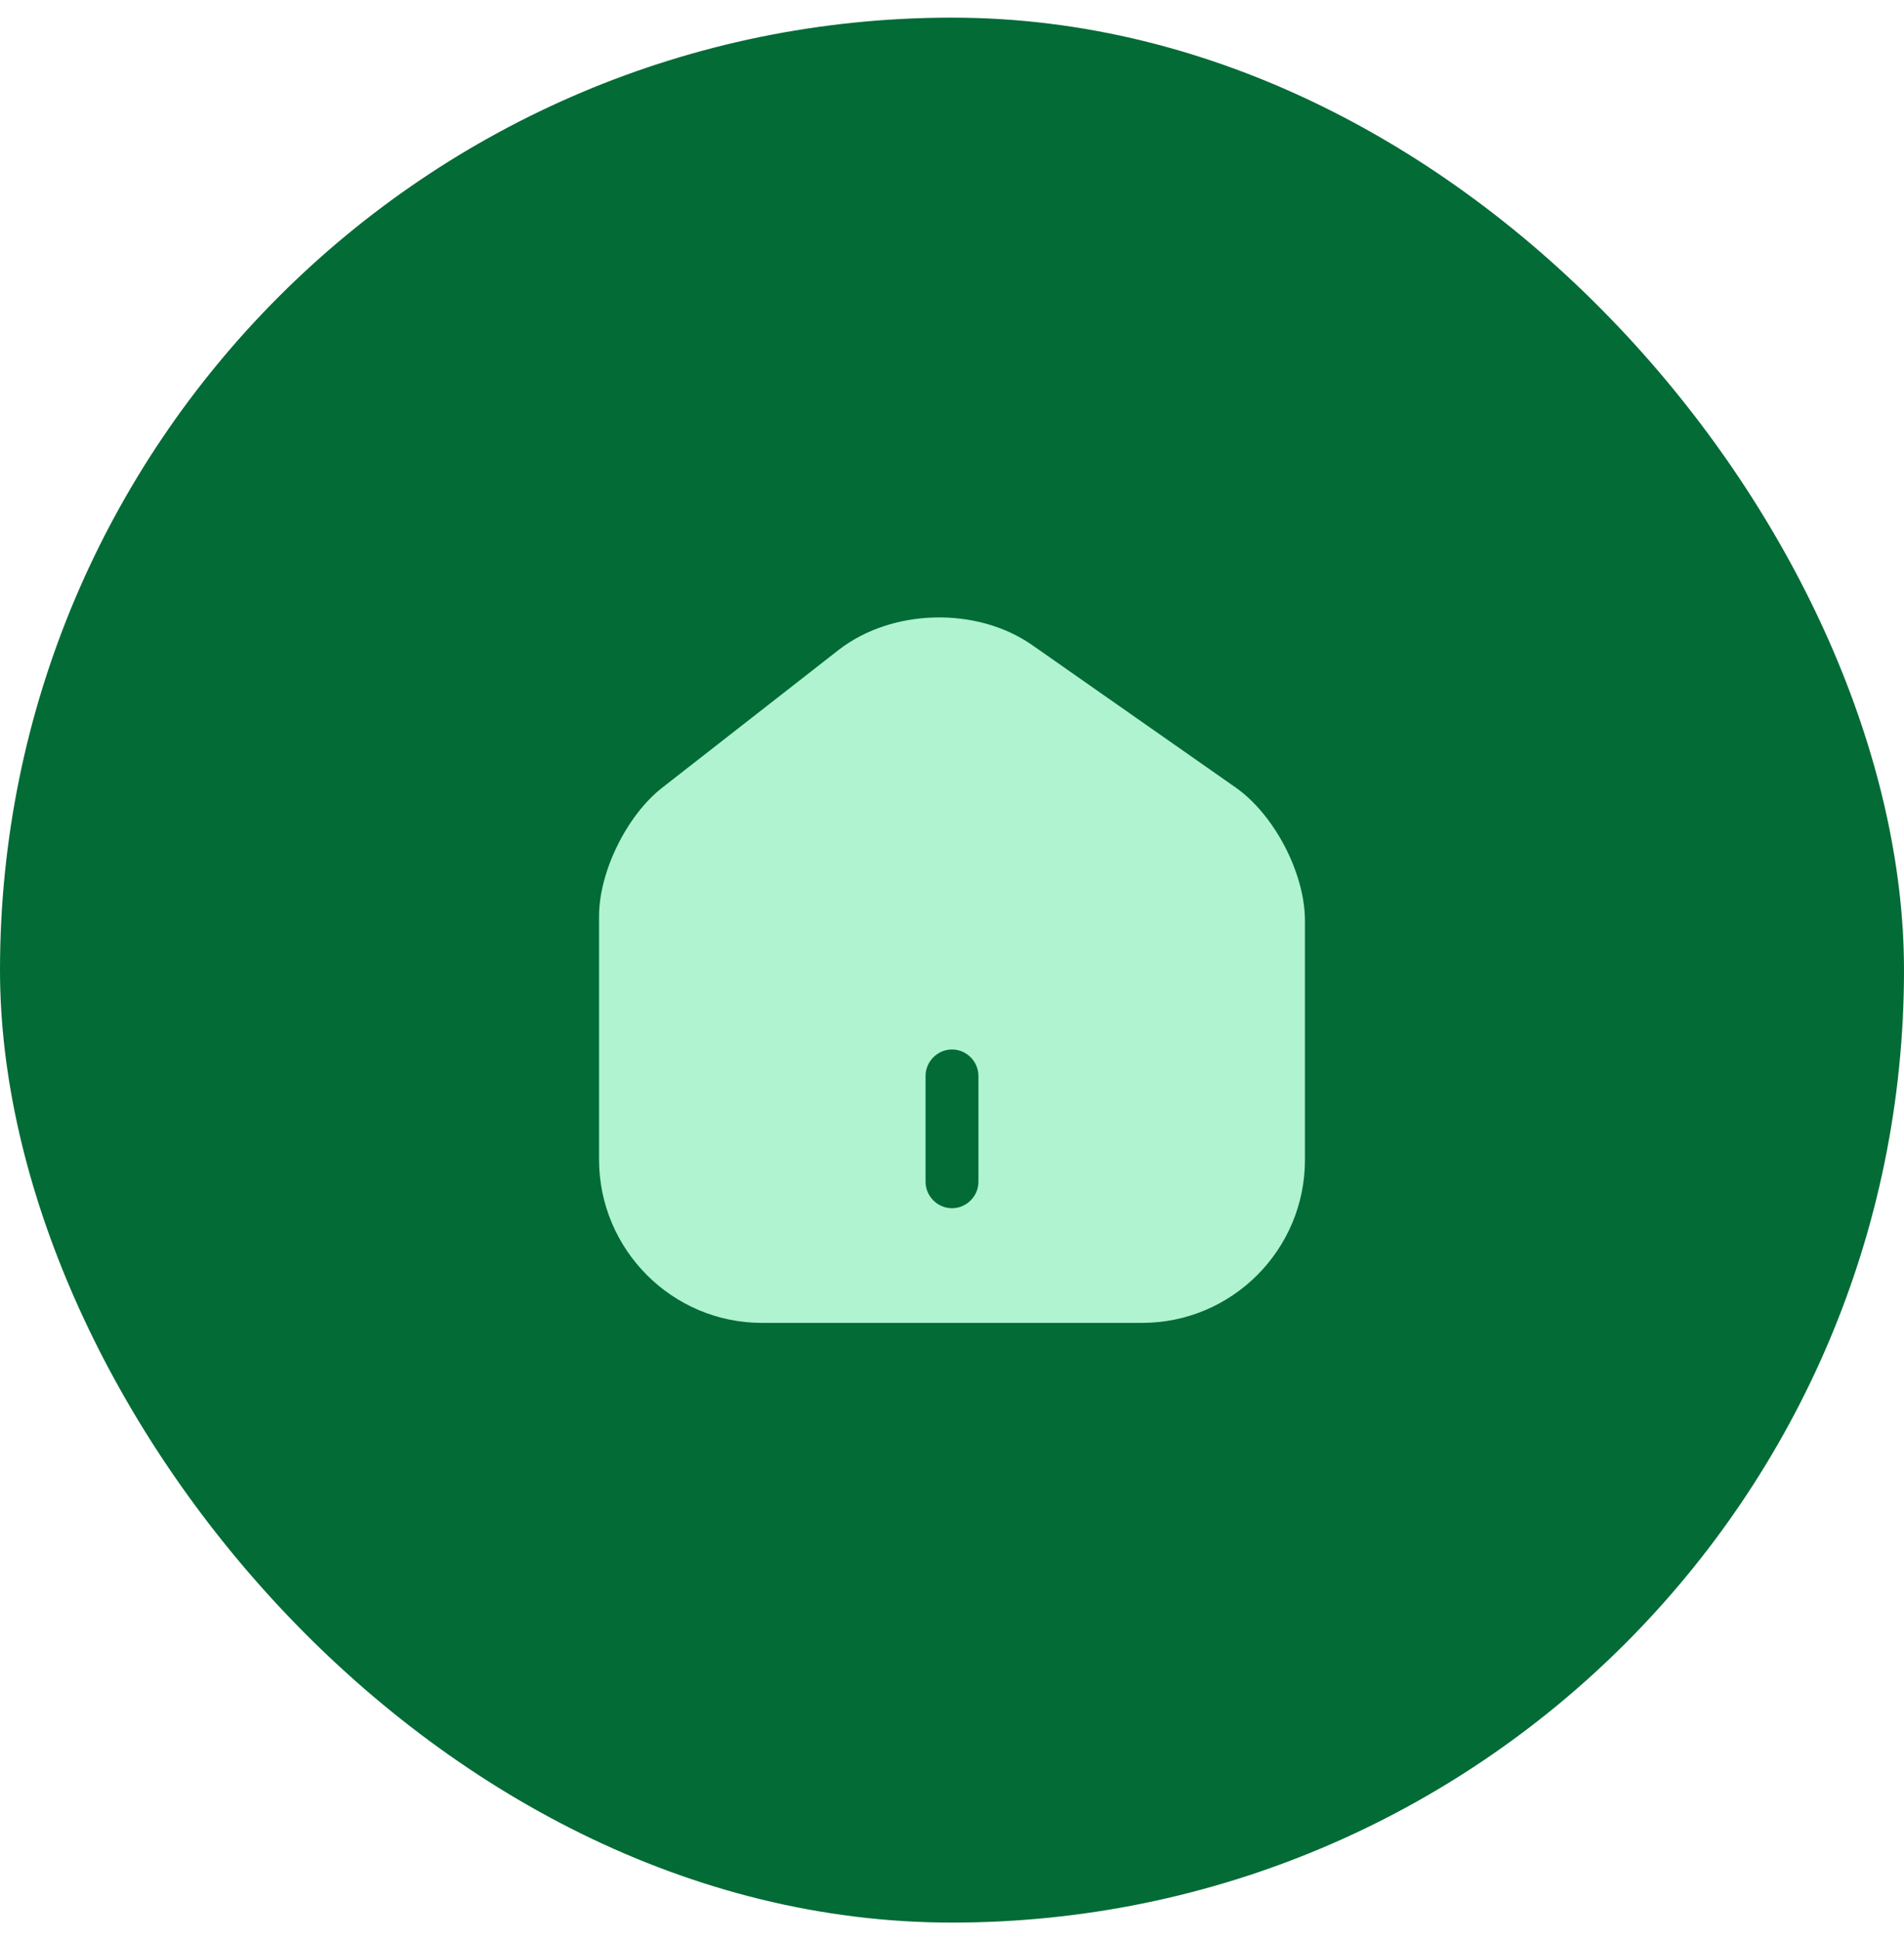
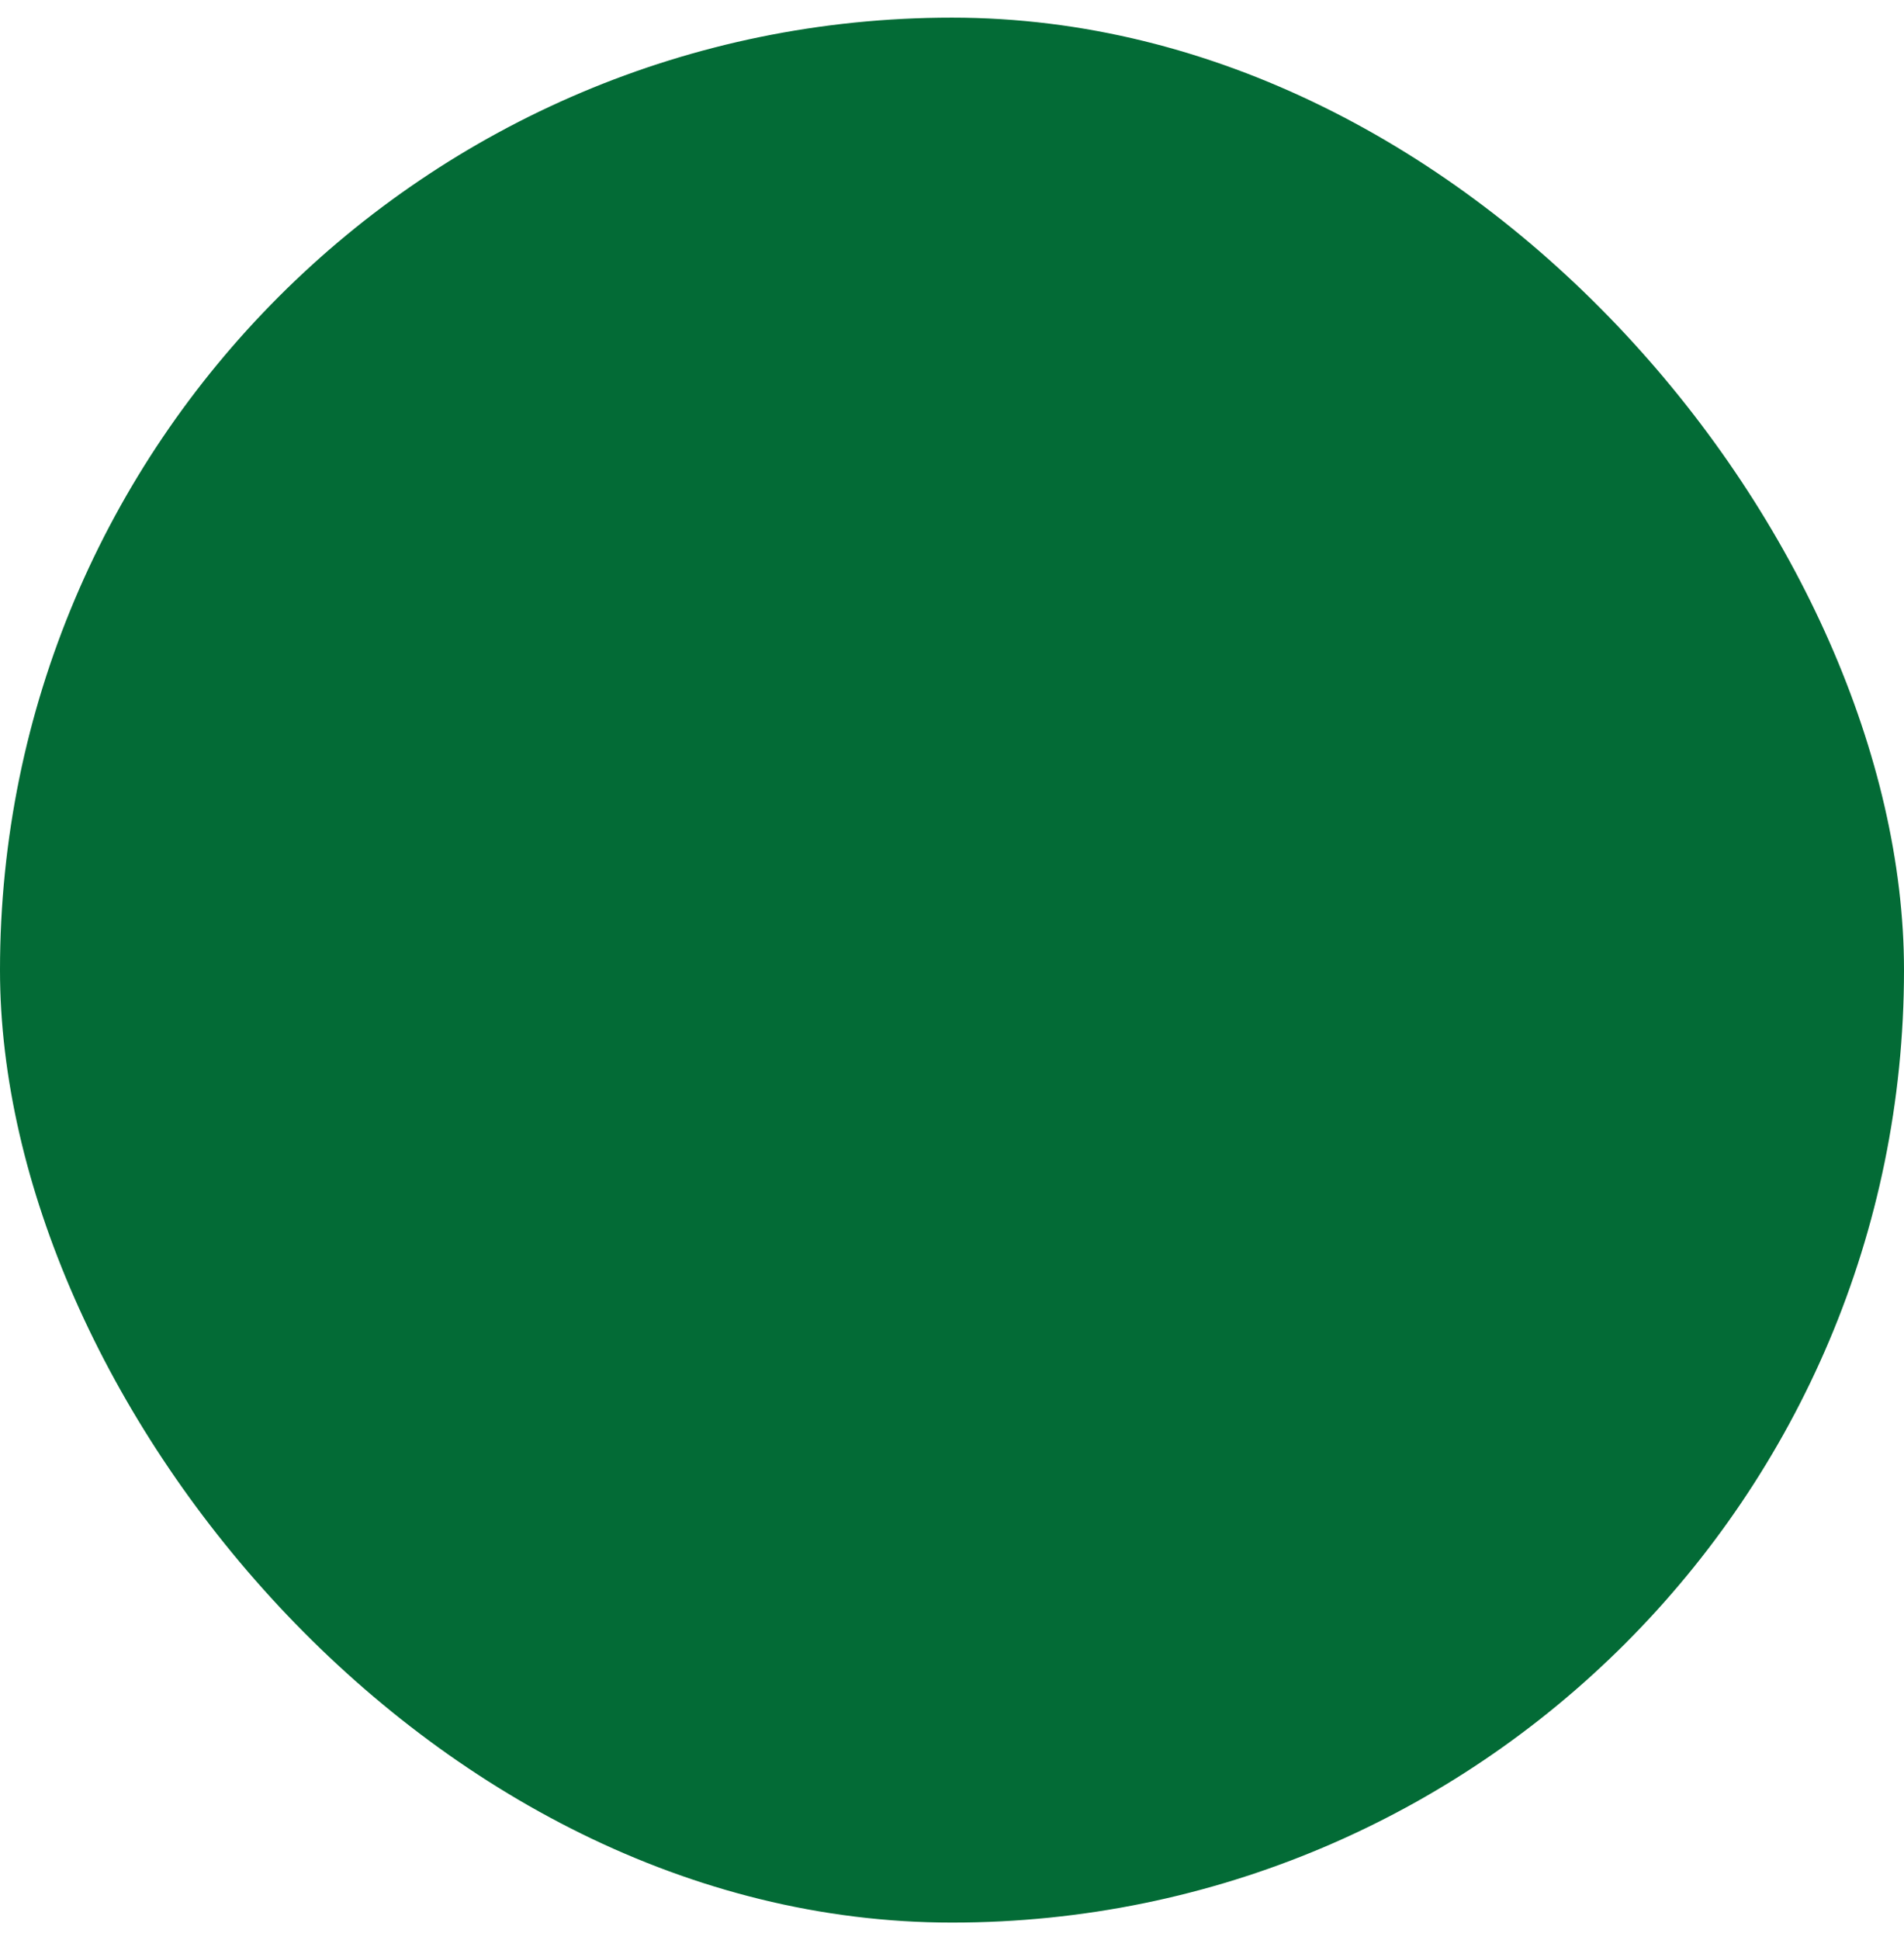
<svg xmlns="http://www.w3.org/2000/svg" width="54" height="55" viewBox="0 0 54 55" fill="none">
  <rect y="0.5" width="54" height="54" rx="27" fill="#036B36" />
-   <path d="M35.04 22.32L29.28 18.29C27.71 17.19 25.3 17.25 23.79 18.42L18.78 22.33C17.78 23.11 16.99 24.71 16.99 25.97V32.87C16.99 35.42 19.06 37.5 21.61 37.5H32.39C34.94 37.5 37.01 35.43 37.01 32.88V26.1C37.01 24.75 36.14 23.09 35.04 22.32ZM27.75 33.5C27.75 33.91 27.41 34.25 27 34.25C26.59 34.25 26.25 33.91 26.25 33.5V30.5C26.25 30.09 26.59 29.75 27 29.75C27.41 29.75 27.75 30.09 27.75 30.5V33.5Z" fill="#AFF3D1" />
</svg>